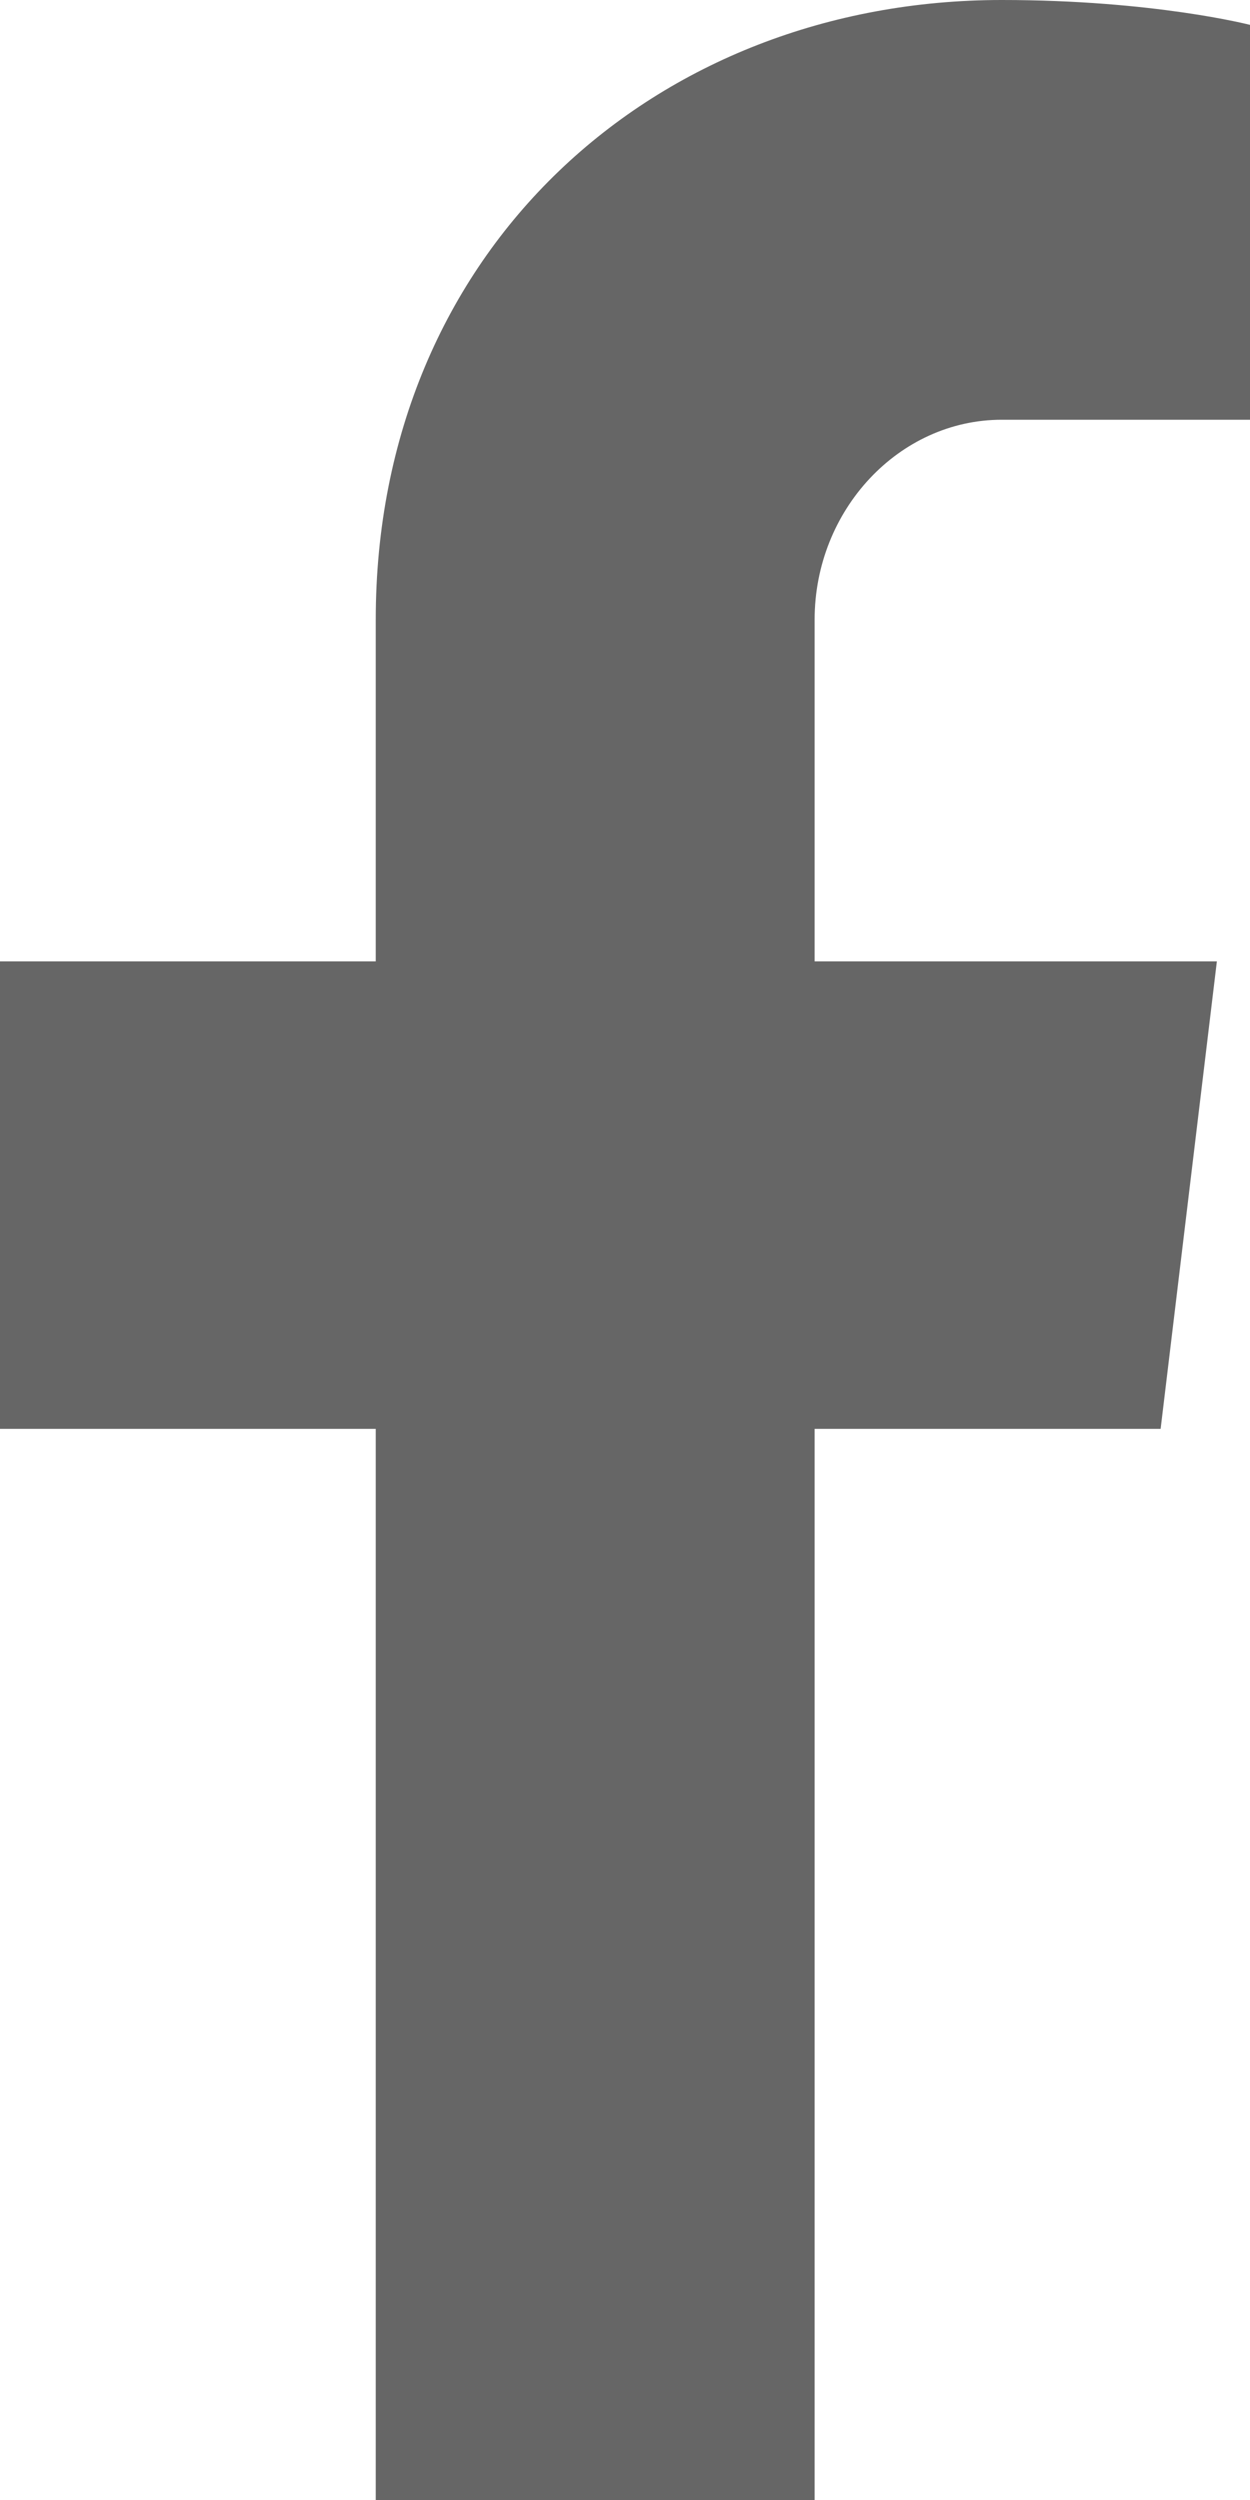
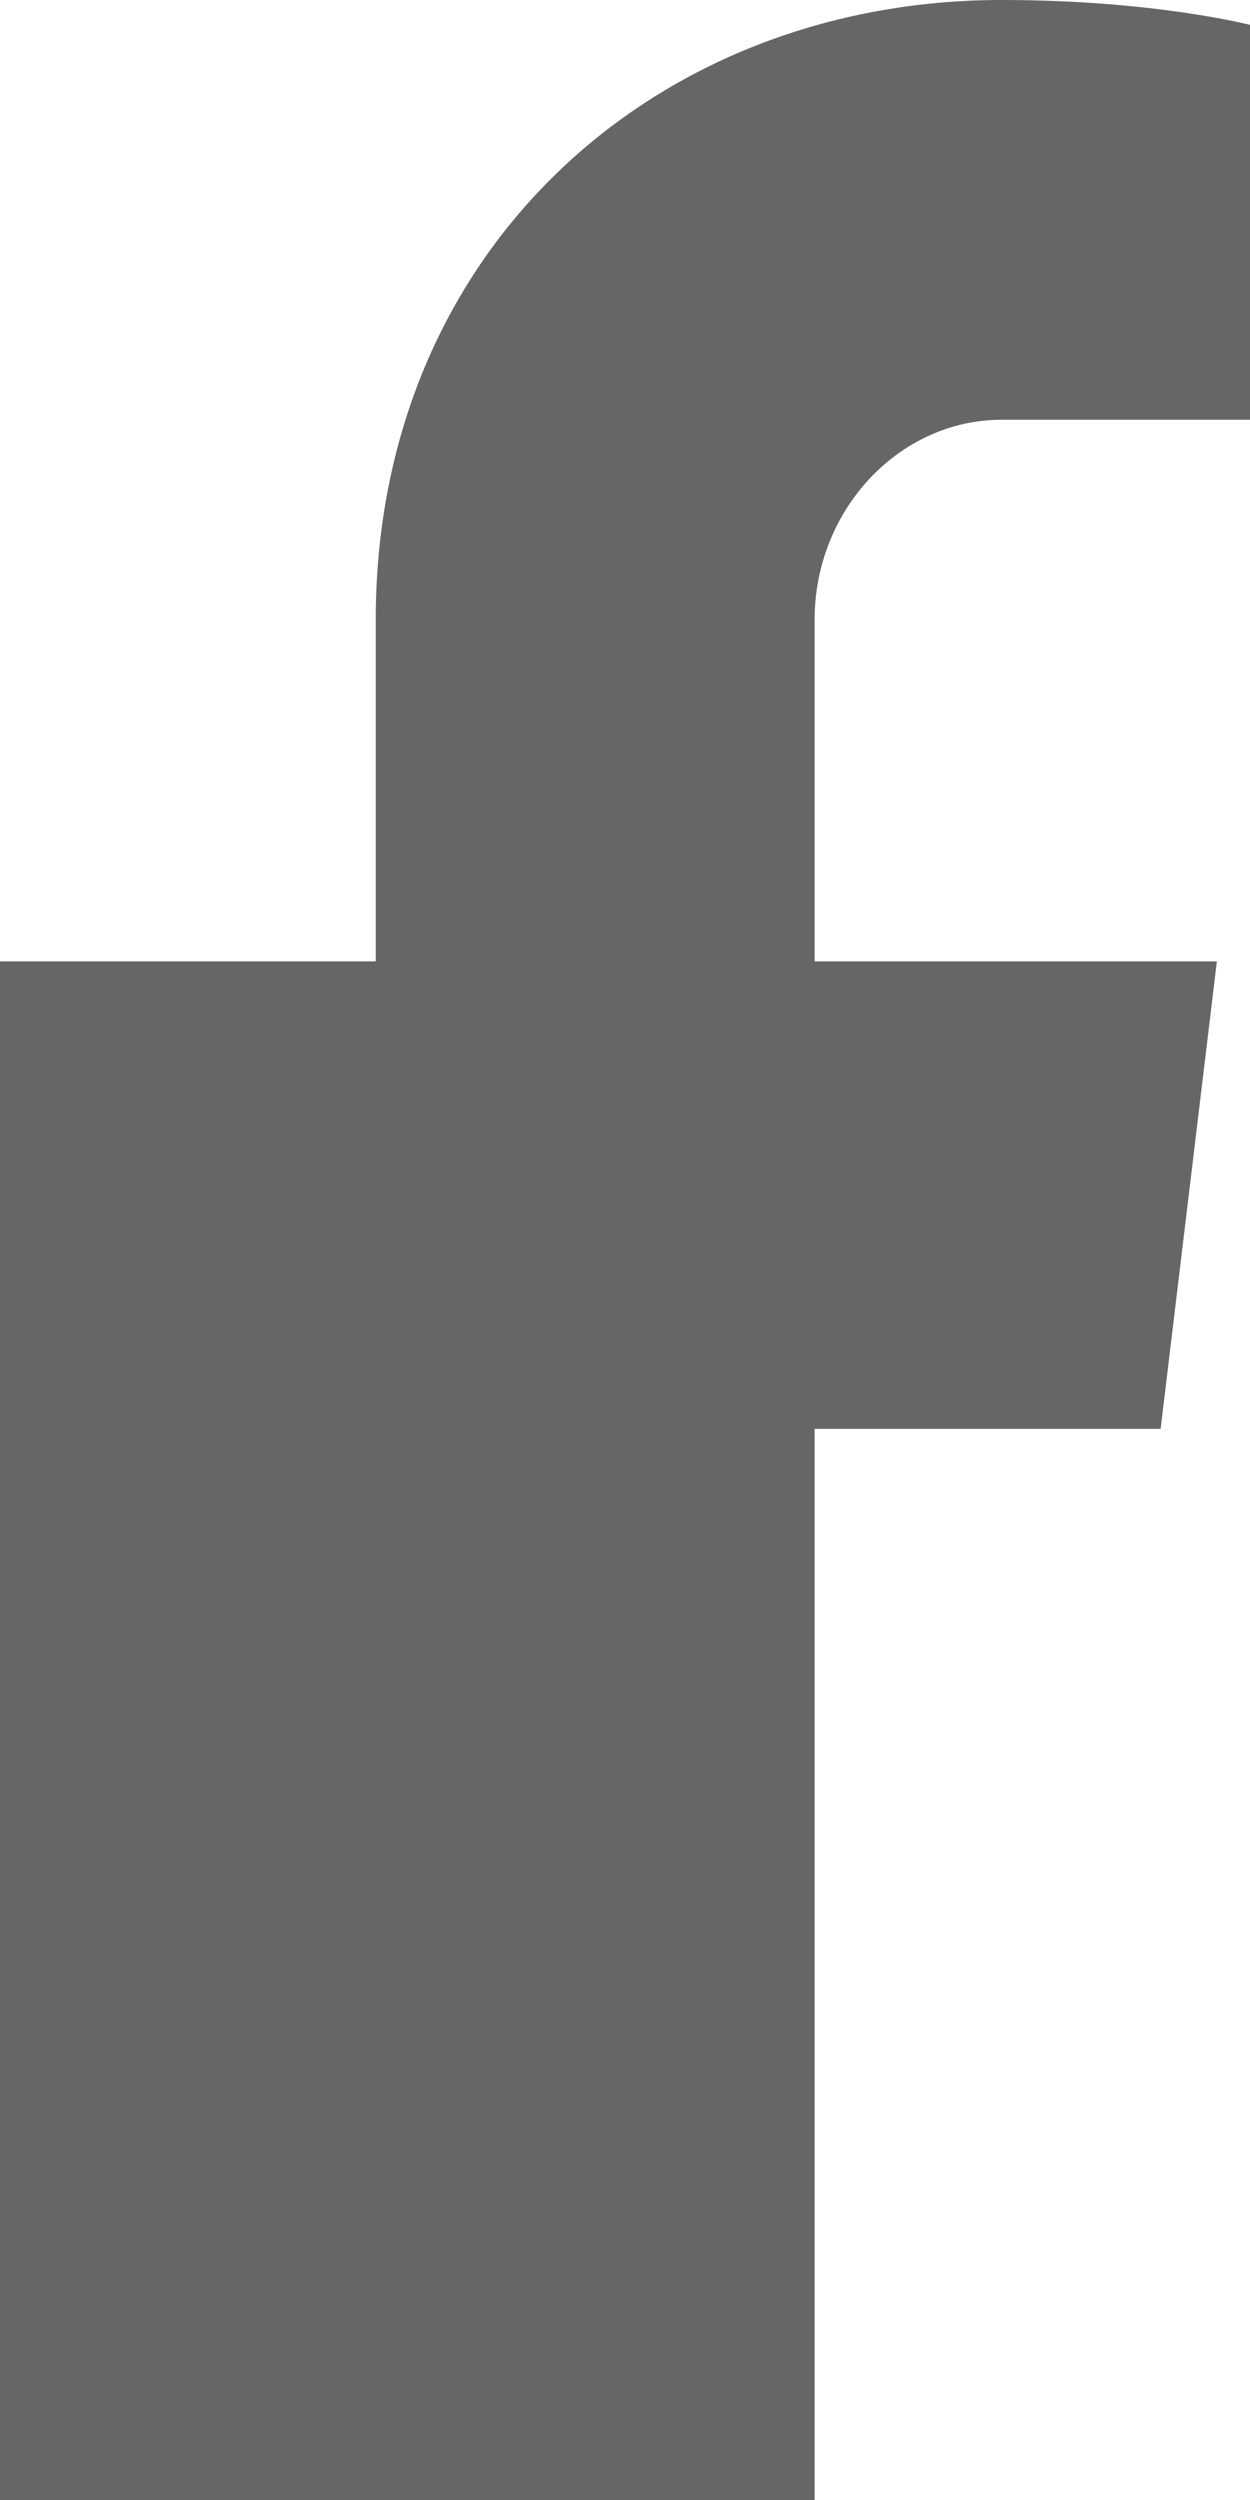
<svg xmlns="http://www.w3.org/2000/svg" width="10" height="20" viewBox="0 0 10 20" fill="none">
-   <path d="M6.517 4.957V7.691H9.735L9.285 11.431H6.517V20H3.006V11.431H0V7.691H3.006V4.957C3.006 1.997 5.245 0 8.014 0C9.232 0 10 0.199 10 0.199V3.358H8.014C7.192 3.358 6.517 4.08 6.517 4.957Z" fill="#666666" />
+   <path d="M6.517 4.957V7.691H9.735L9.285 11.431H6.517V20H3.006H0V7.691H3.006V4.957C3.006 1.997 5.245 0 8.014 0C9.232 0 10 0.199 10 0.199V3.358H8.014C7.192 3.358 6.517 4.08 6.517 4.957Z" fill="#666666" />
</svg>